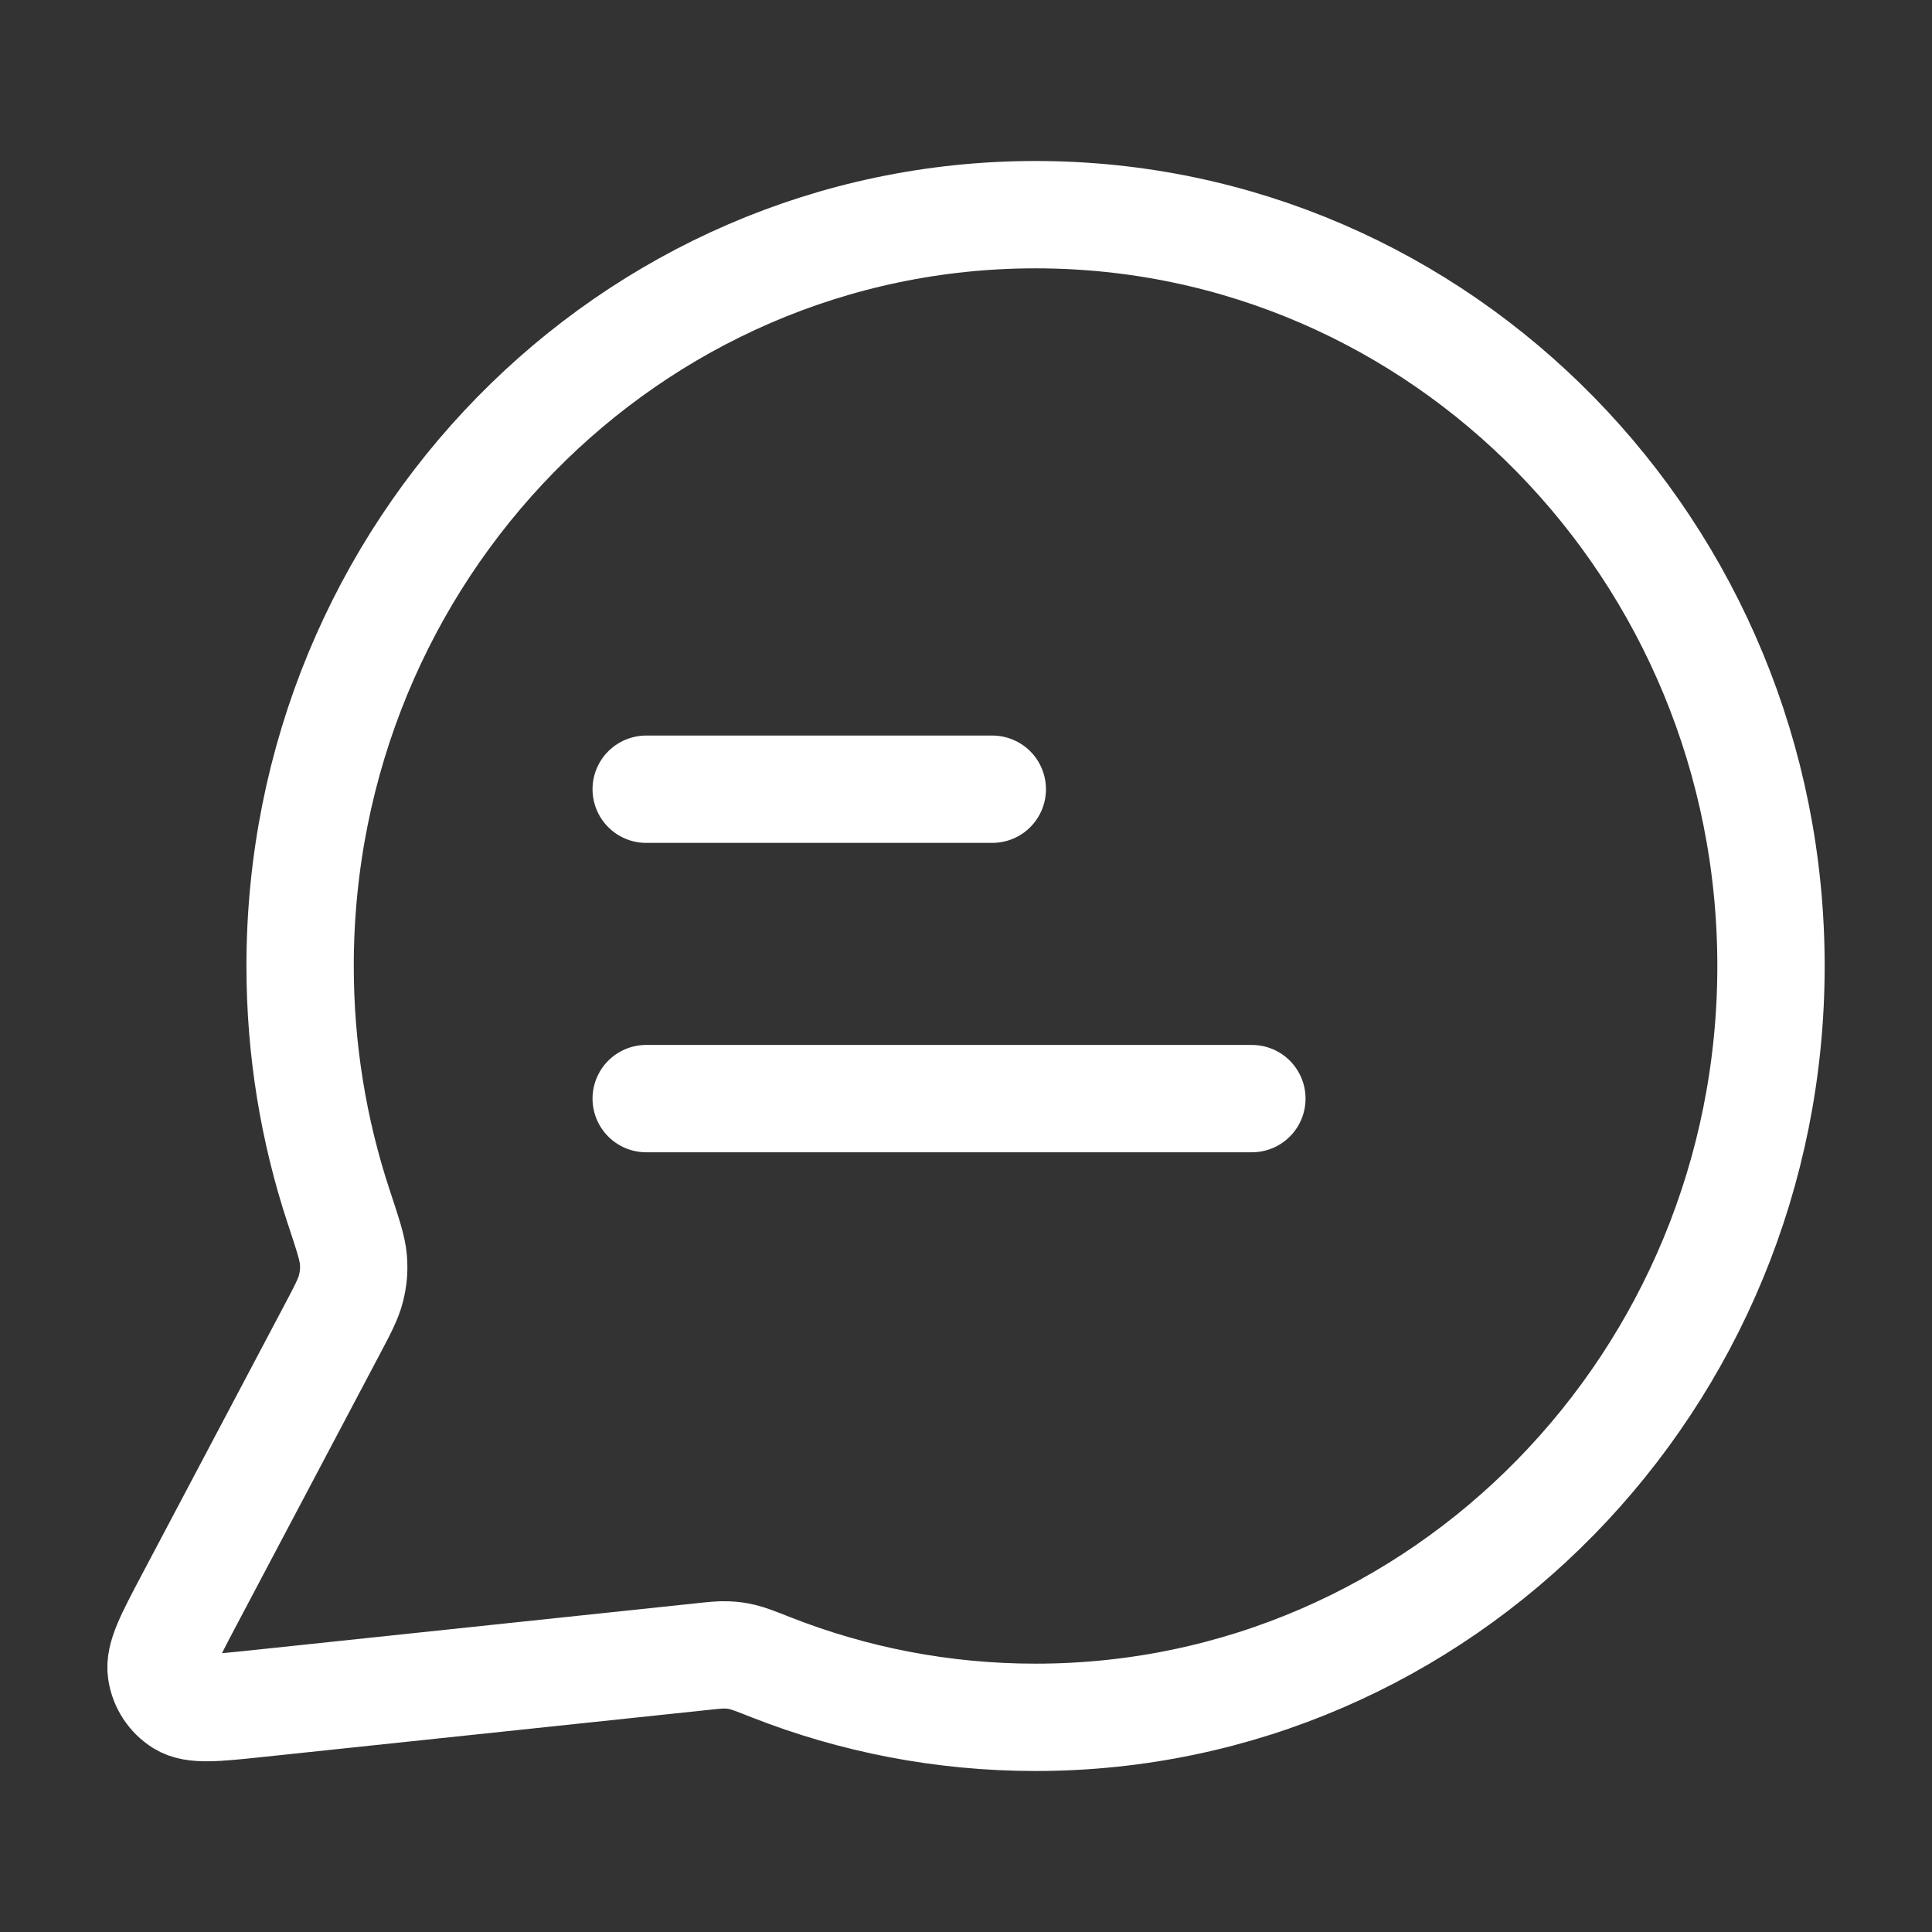
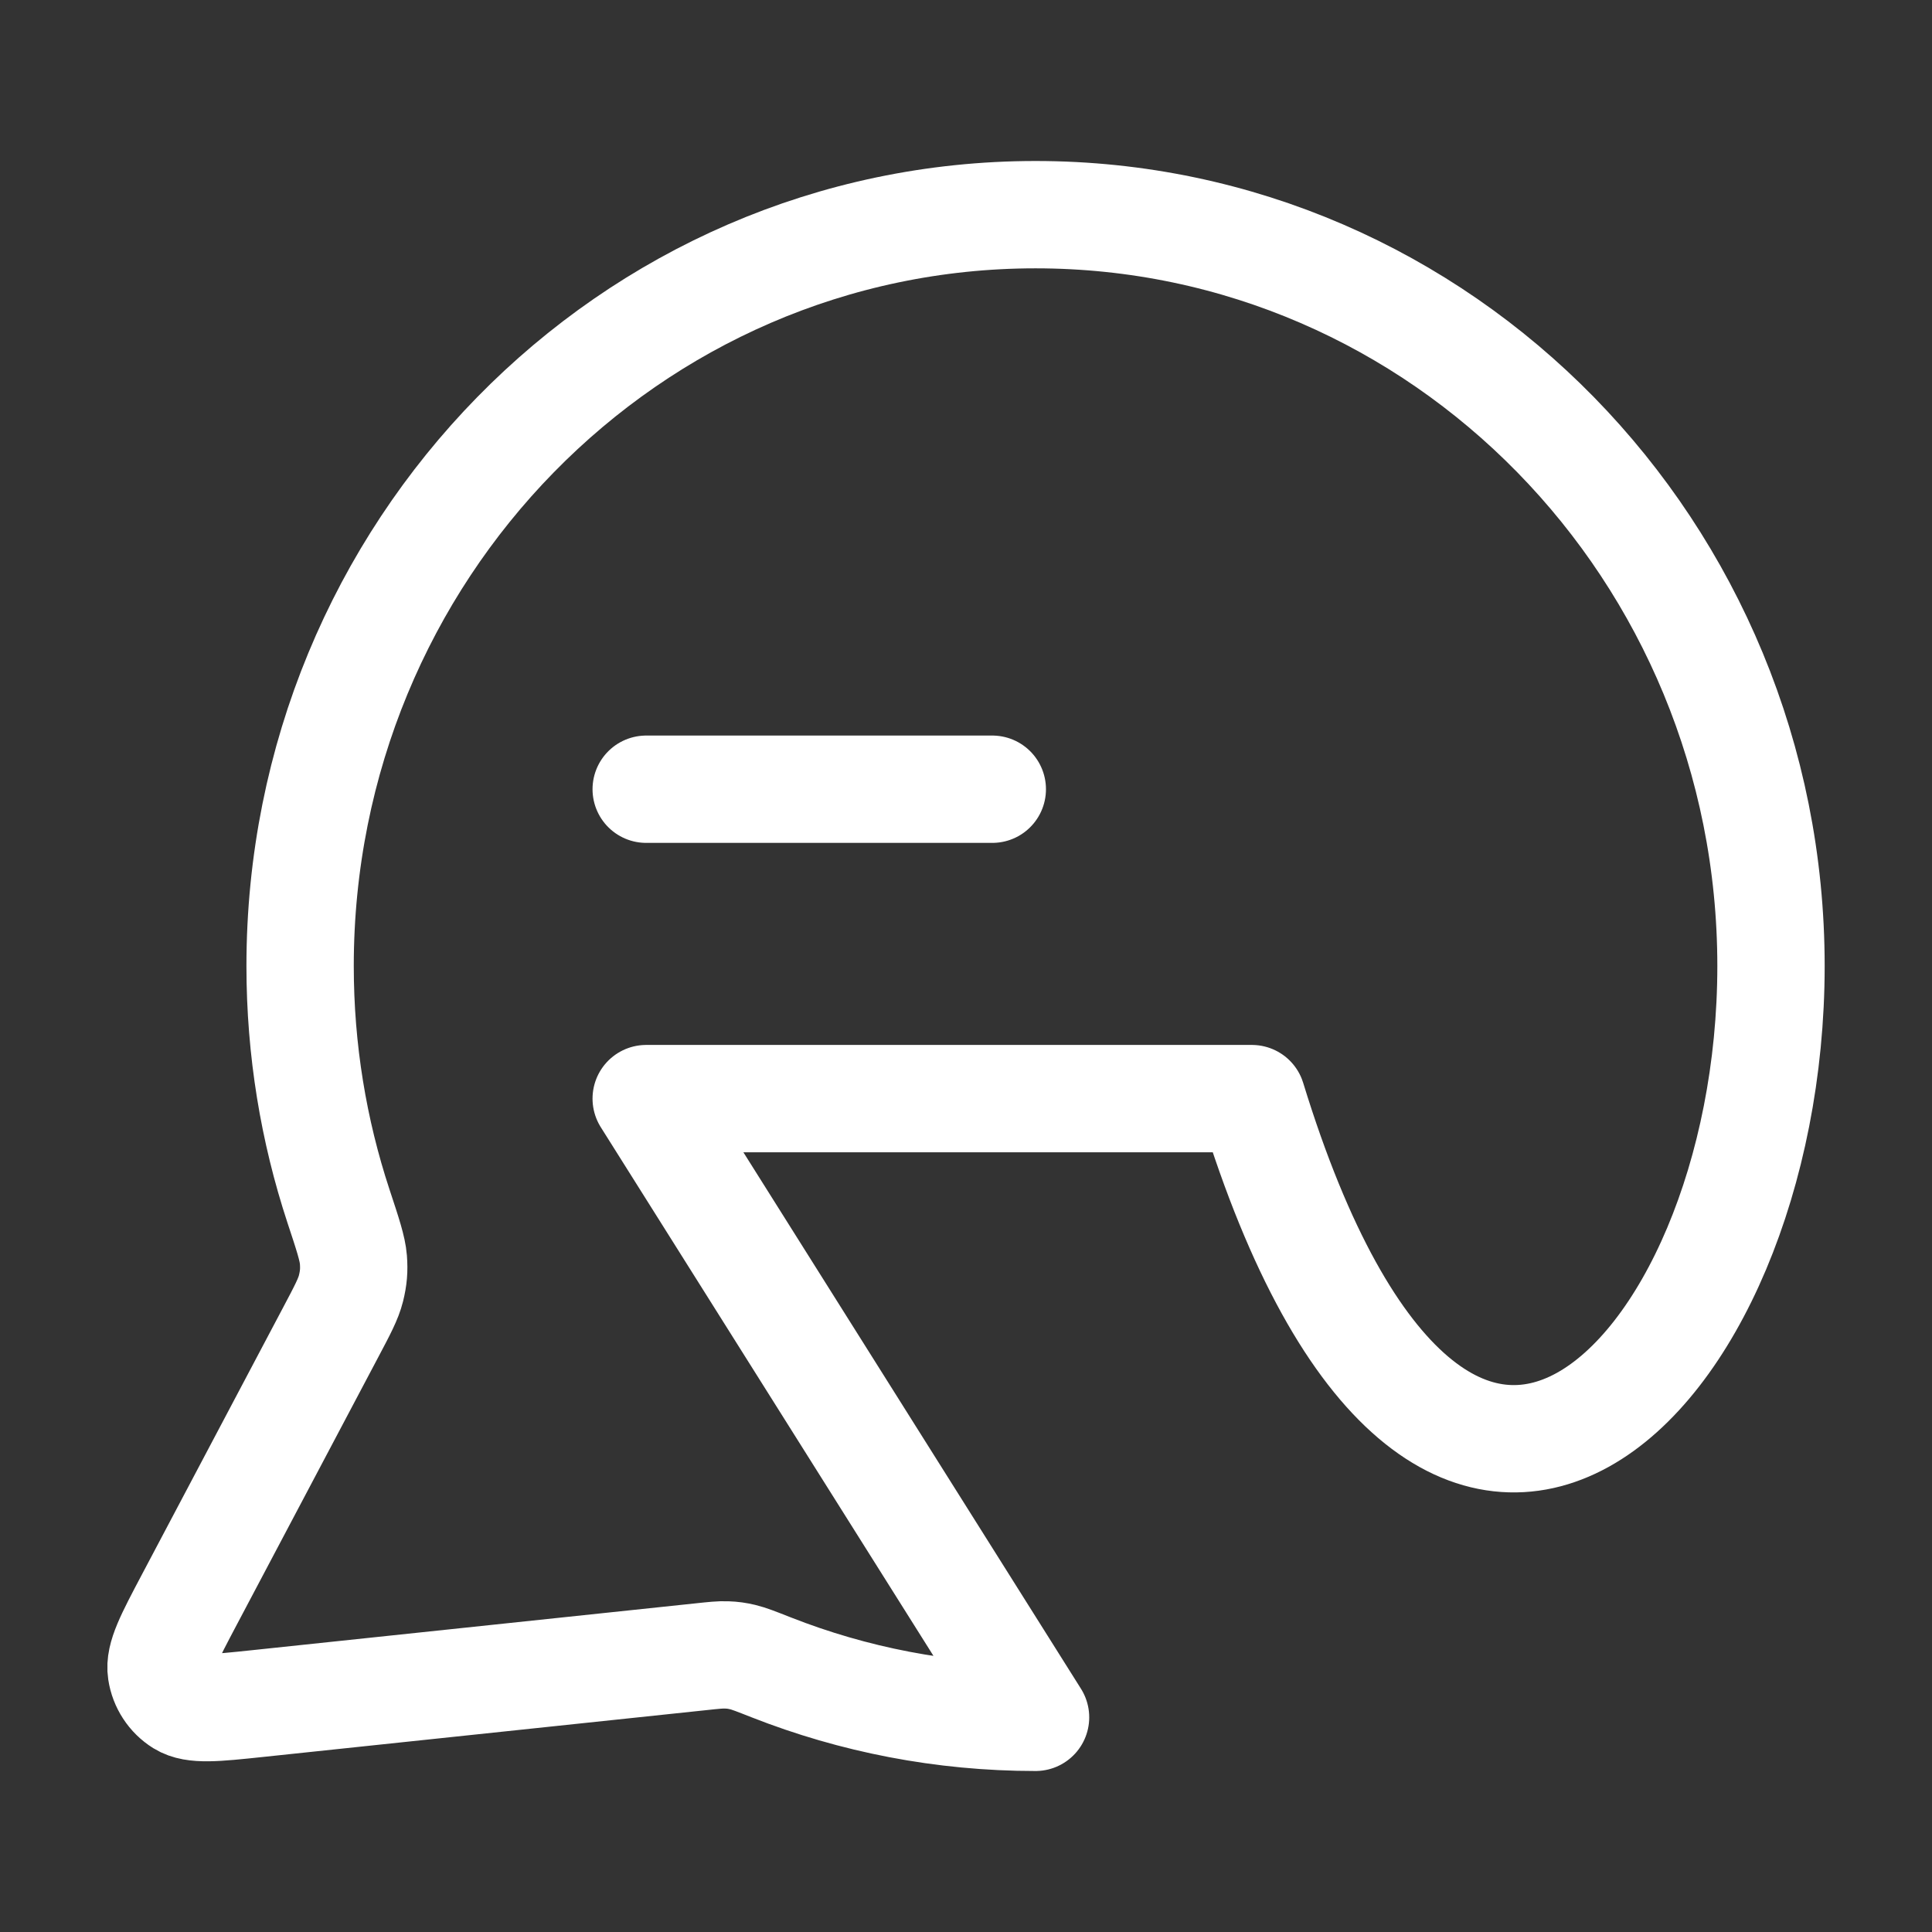
<svg xmlns="http://www.w3.org/2000/svg" width="36" height="36" viewBox="0 0 36 36" fill="none">
  <rect x="0" y="0" width="36" height="36" fill="#333333" stroke="none" />
-   <path d="M12.041 14.706H18.49M12.041 20.471H23.327M19.296 32C26.865 32 33 25.732 33 18C33 10.268 26.865 4 19.296 4C11.728 4 5.592 10.268 5.592 18C5.592 19.565 5.844 21.069 6.307 22.474C6.482 23.003 6.569 23.267 6.585 23.471C6.6 23.671 6.588 23.812 6.54 24.007C6.491 24.204 6.382 24.41 6.165 24.82L3.528 29.807C3.152 30.518 2.964 30.874 3.006 31.148C3.042 31.387 3.18 31.598 3.382 31.724C3.615 31.868 4.008 31.827 4.795 31.744L13.052 30.872C13.302 30.845 13.427 30.832 13.54 30.837C13.652 30.841 13.732 30.852 13.841 30.878C13.952 30.904 14.092 30.959 14.371 31.069C15.9 31.67 17.56 32 19.296 32Z" stroke="white" stroke-width="2" stroke-linecap="round" stroke-linejoin="round" />
+   <path d="M12.041 14.706H18.49M12.041 20.471H23.327C26.865 32 33 25.732 33 18C33 10.268 26.865 4 19.296 4C11.728 4 5.592 10.268 5.592 18C5.592 19.565 5.844 21.069 6.307 22.474C6.482 23.003 6.569 23.267 6.585 23.471C6.6 23.671 6.588 23.812 6.54 24.007C6.491 24.204 6.382 24.41 6.165 24.82L3.528 29.807C3.152 30.518 2.964 30.874 3.006 31.148C3.042 31.387 3.18 31.598 3.382 31.724C3.615 31.868 4.008 31.827 4.795 31.744L13.052 30.872C13.302 30.845 13.427 30.832 13.54 30.837C13.652 30.841 13.732 30.852 13.841 30.878C13.952 30.904 14.092 30.959 14.371 31.069C15.9 31.67 17.56 32 19.296 32Z" stroke="white" stroke-width="2" stroke-linecap="round" stroke-linejoin="round" />
</svg>